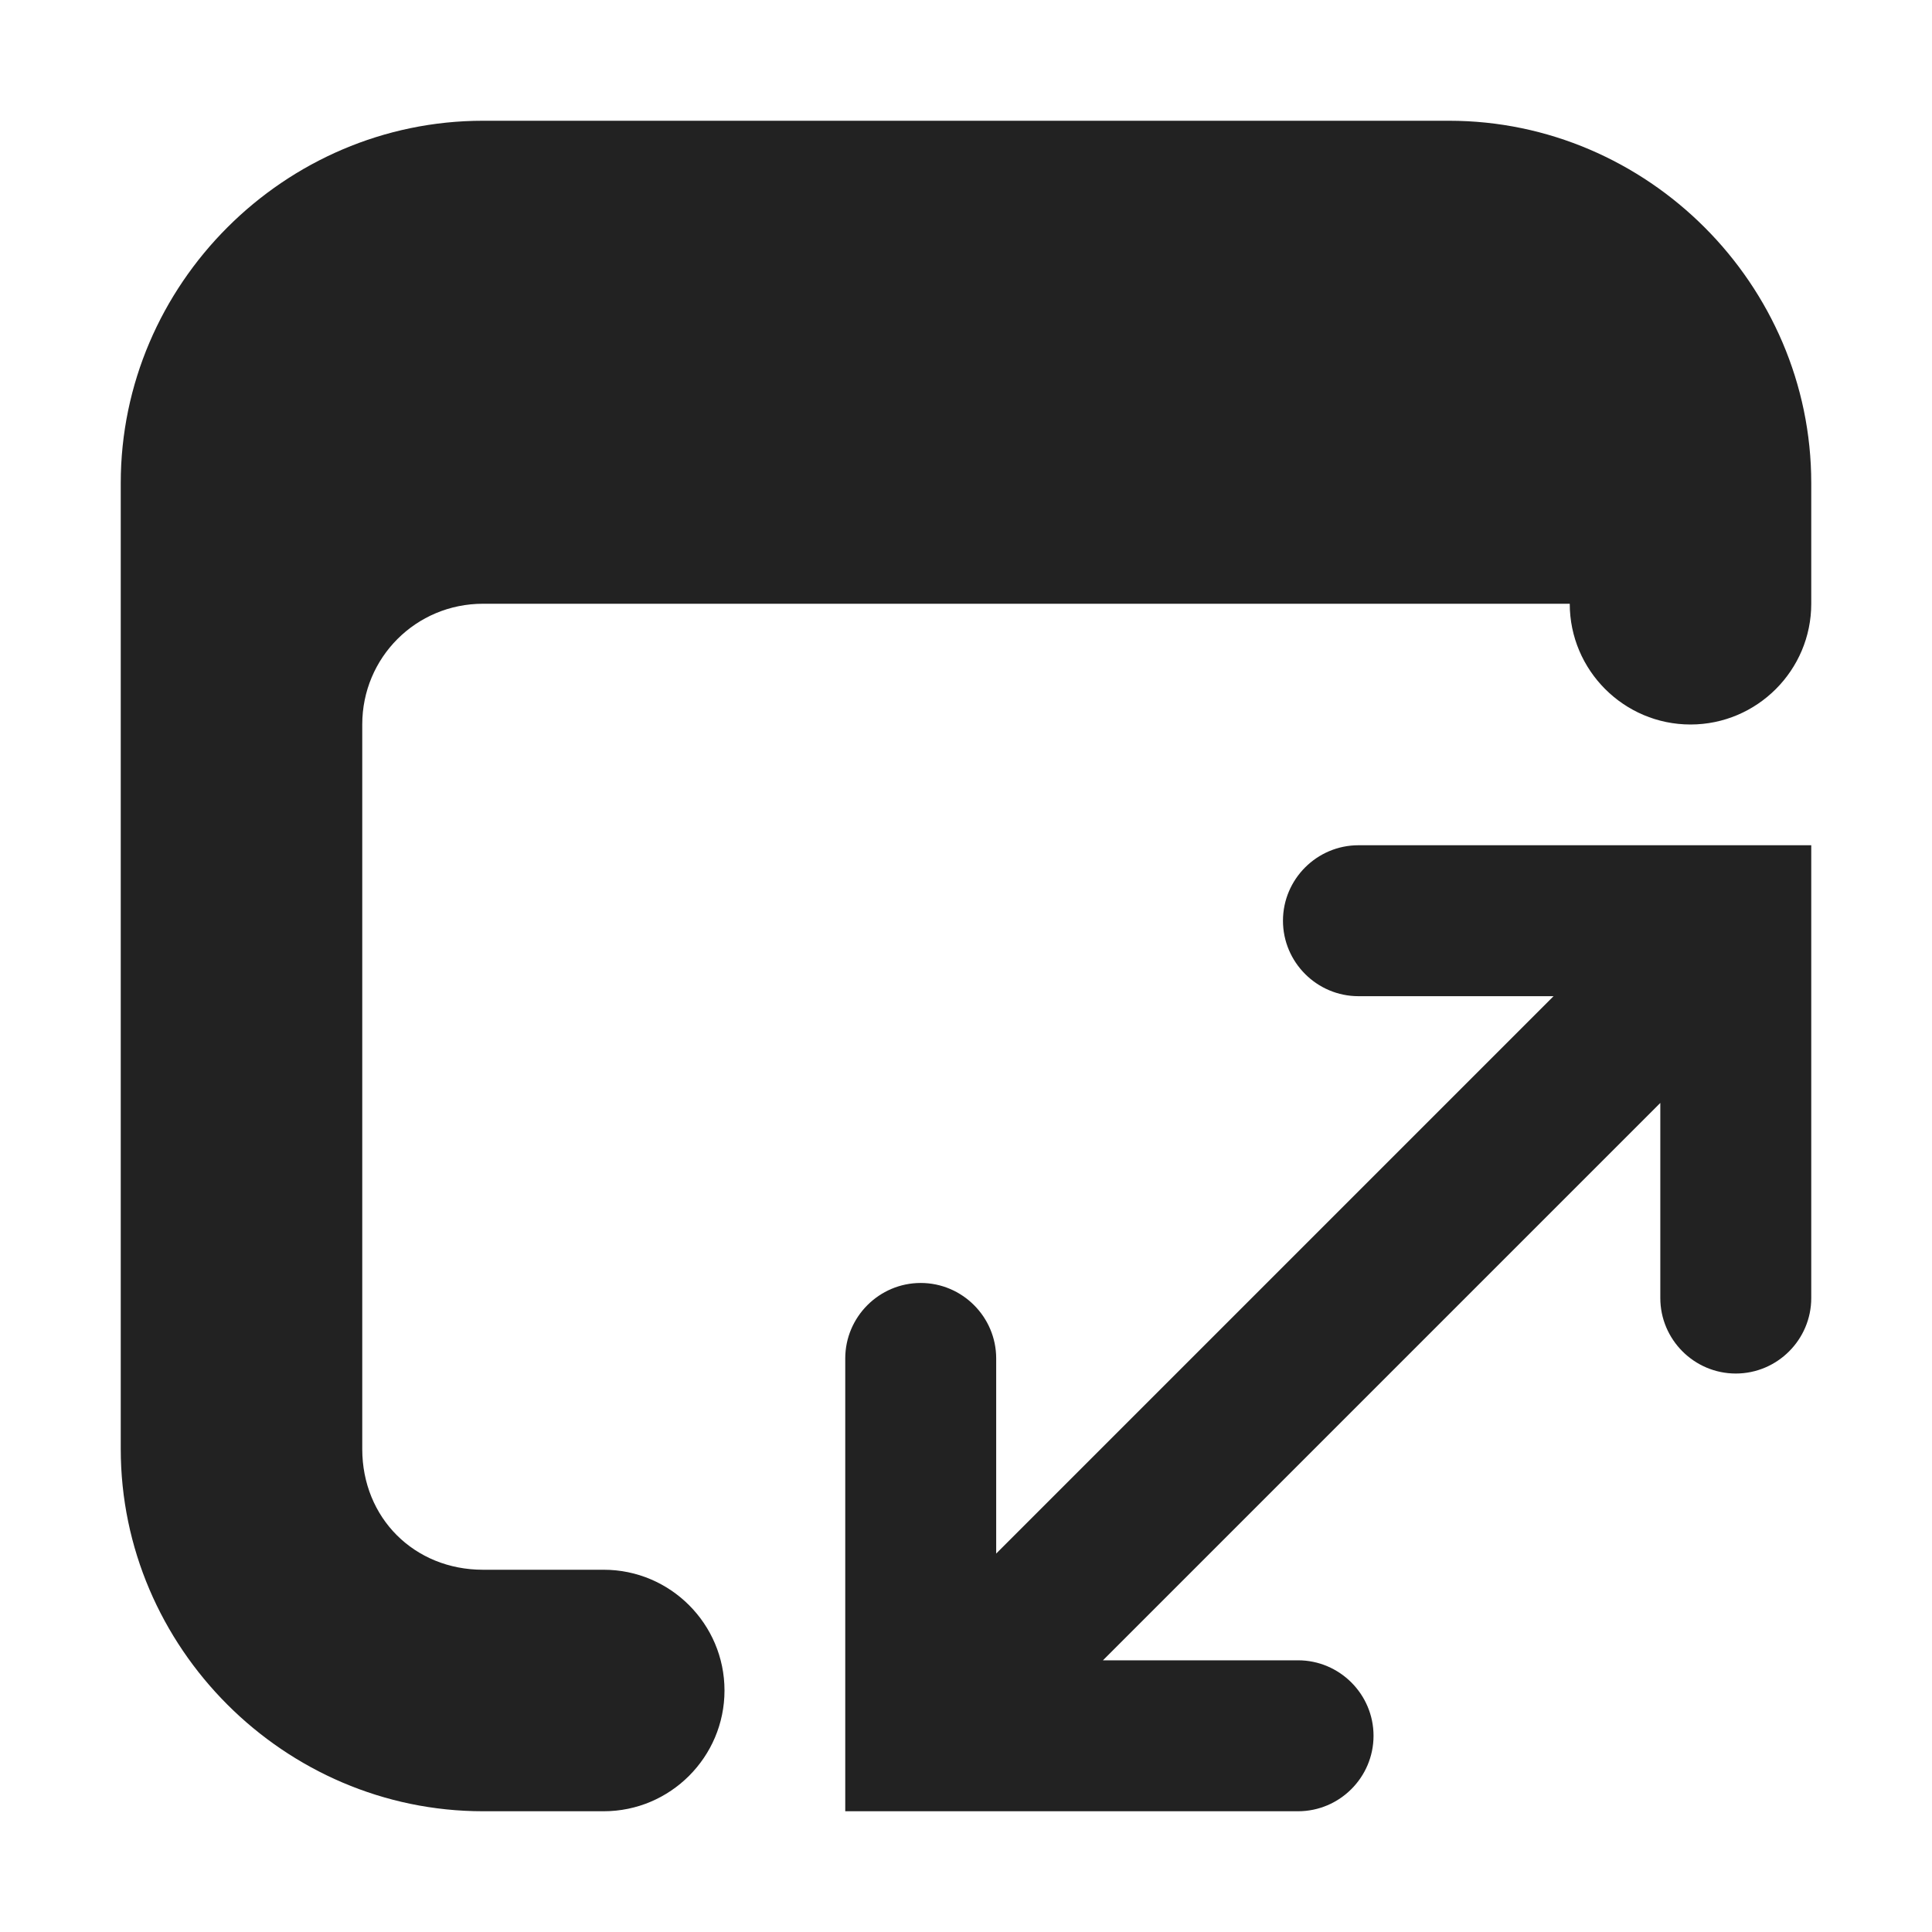
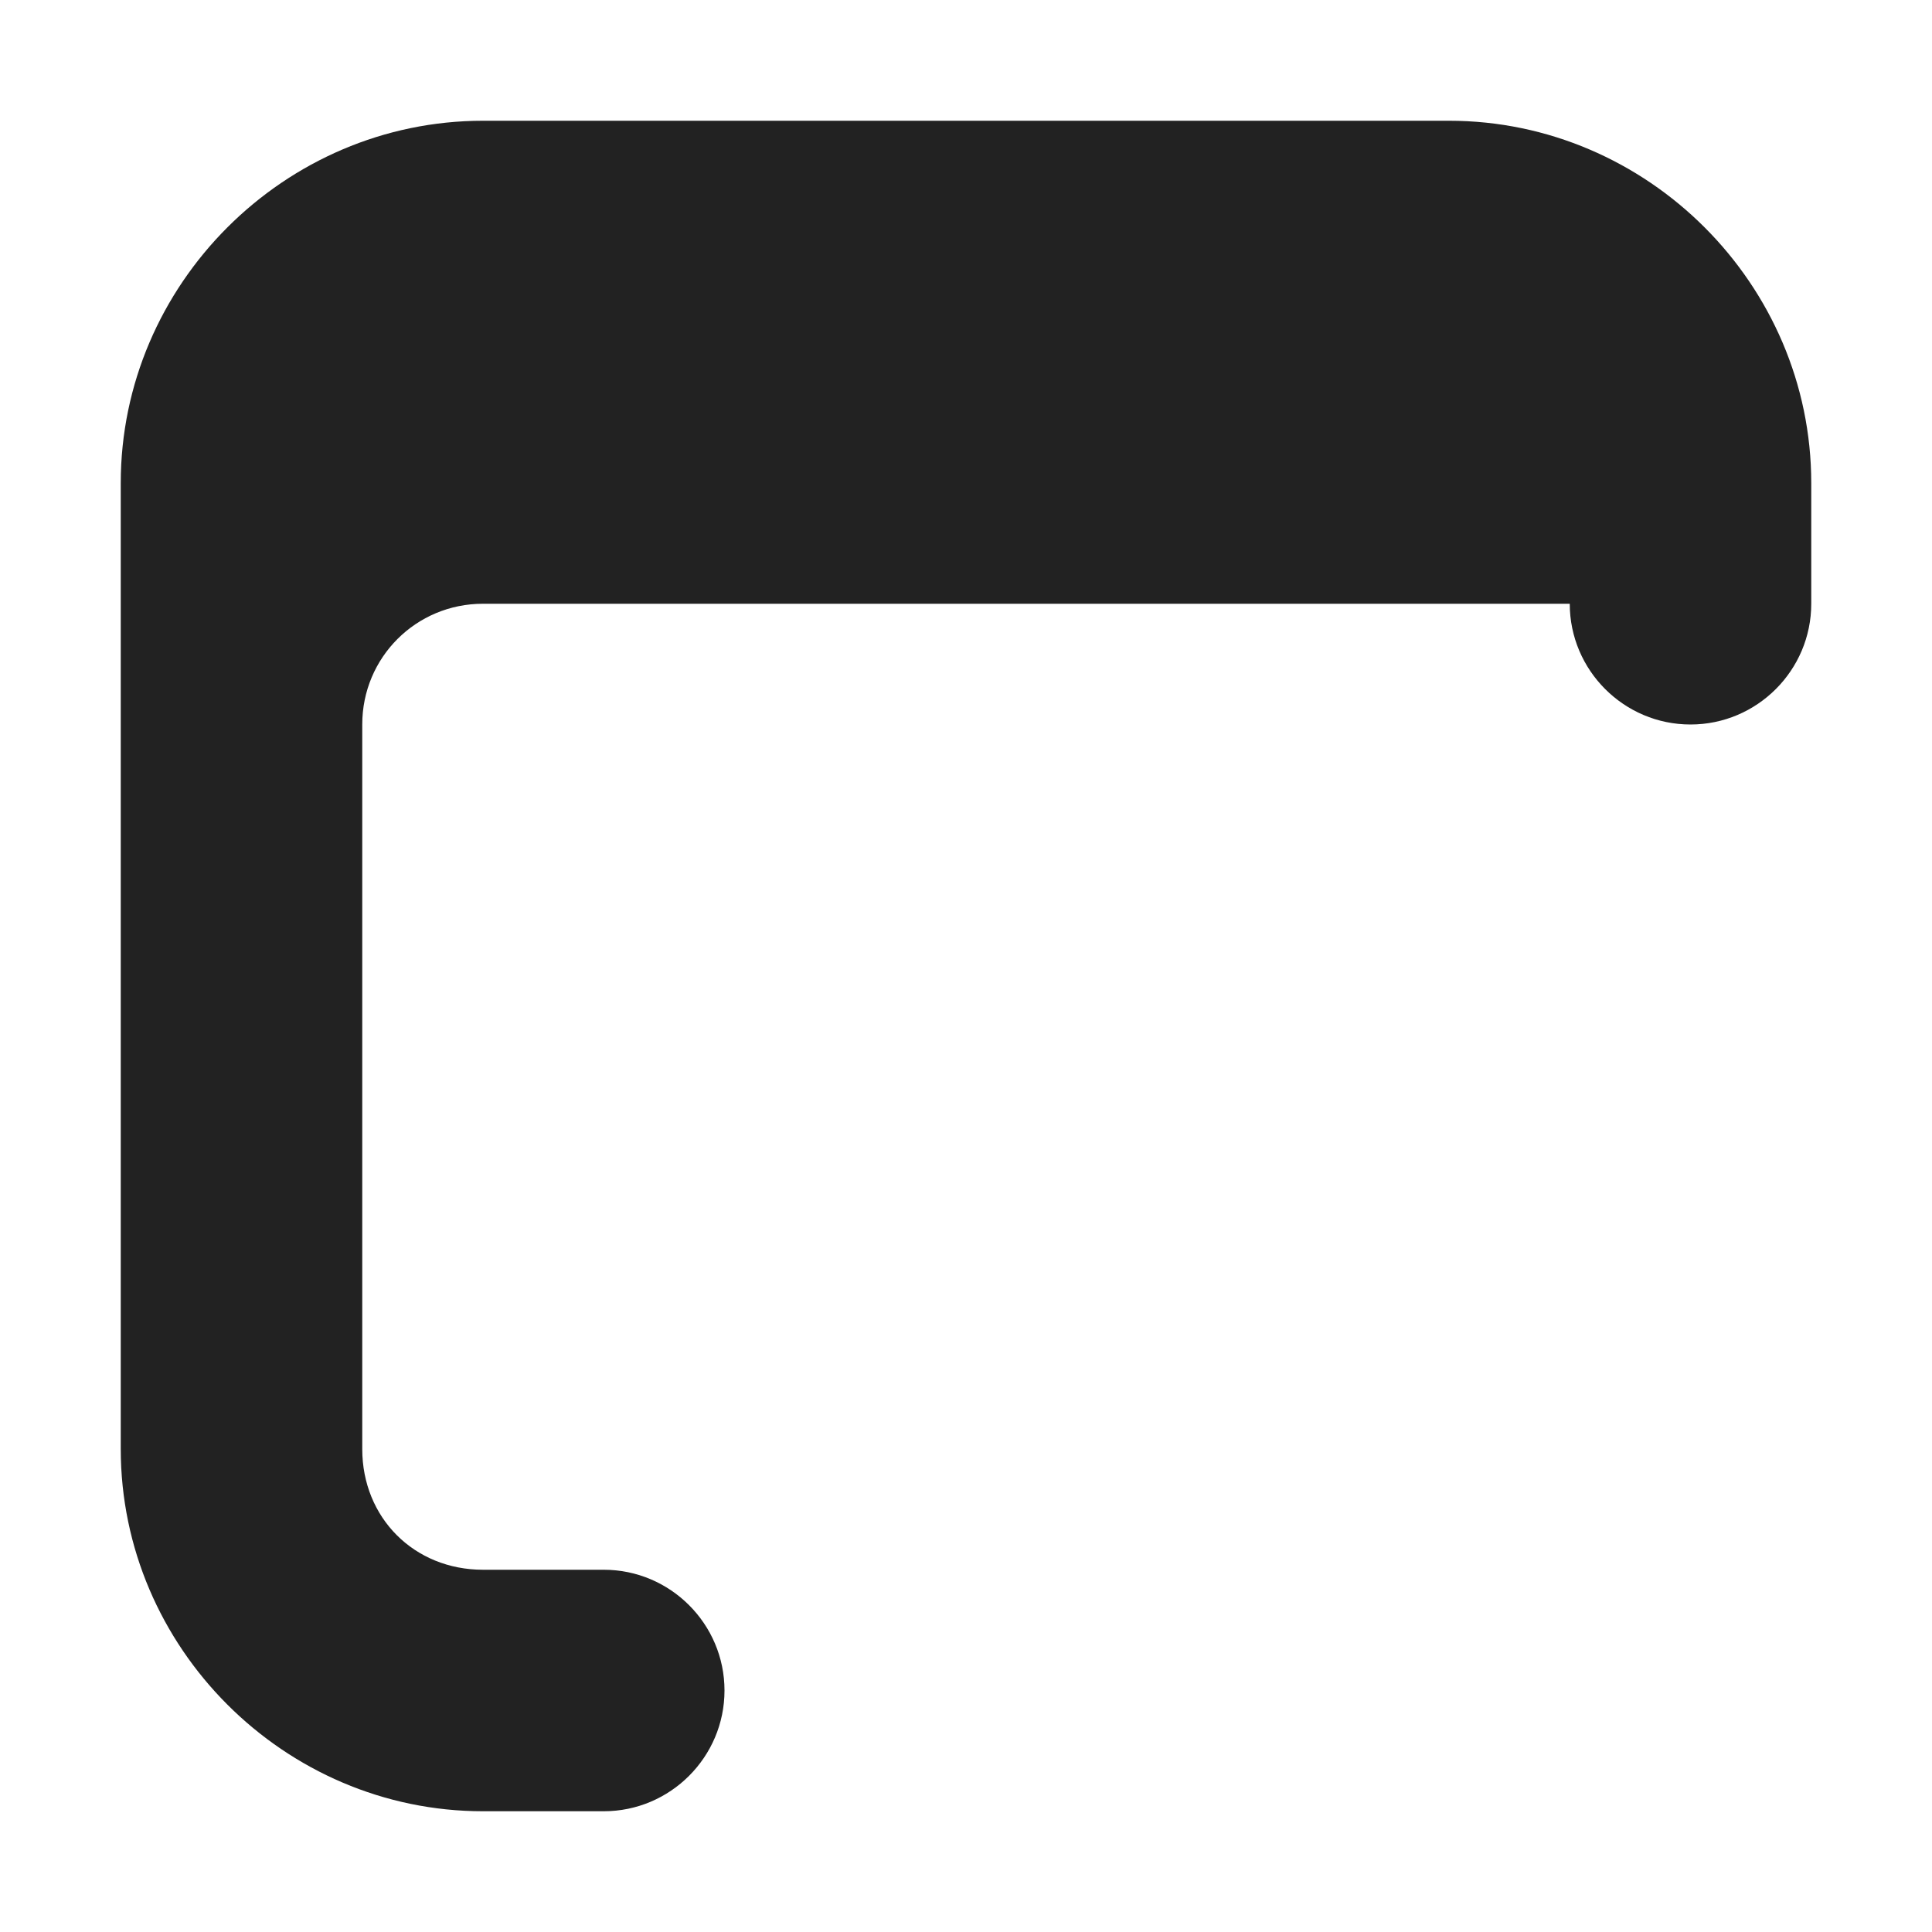
<svg xmlns="http://www.w3.org/2000/svg" width="16" height="16" fill="none" version="1.1" id="svg2">
  <defs id="defs2" />
  <path fill="#222222" d="M4 1C2.355 1 1 2.355 1 4v8c0 1.645 1.355 3 3 3h1c.551 0 1-.449 1-1s-.449-1-1-1H4c-.57 0-1-.43-1-1V6c0-.555.445-1 1-1h9c0 .551.449 1 1 1s1-.449 1-1V4c0-1.645-1.355-3-3-3H4Z" id="path1" />
-   <path fill="#222222" d="M7 11.25c0-.344.281-.625.625-.625s.625.281.625.625v1.616L12.866 8.25H11.25c-.344 0-.625-.281-.625-.625S10.906 7 11.25 7H15v3.75c0 .344-.281.625-.625.625s-.625-.281-.625-.625V9.134L9.134 13.75H10.75c.344 0 .625.281.625.625s-.281.625-.625.625H7v-3.75Z" id="path2" />
</svg>